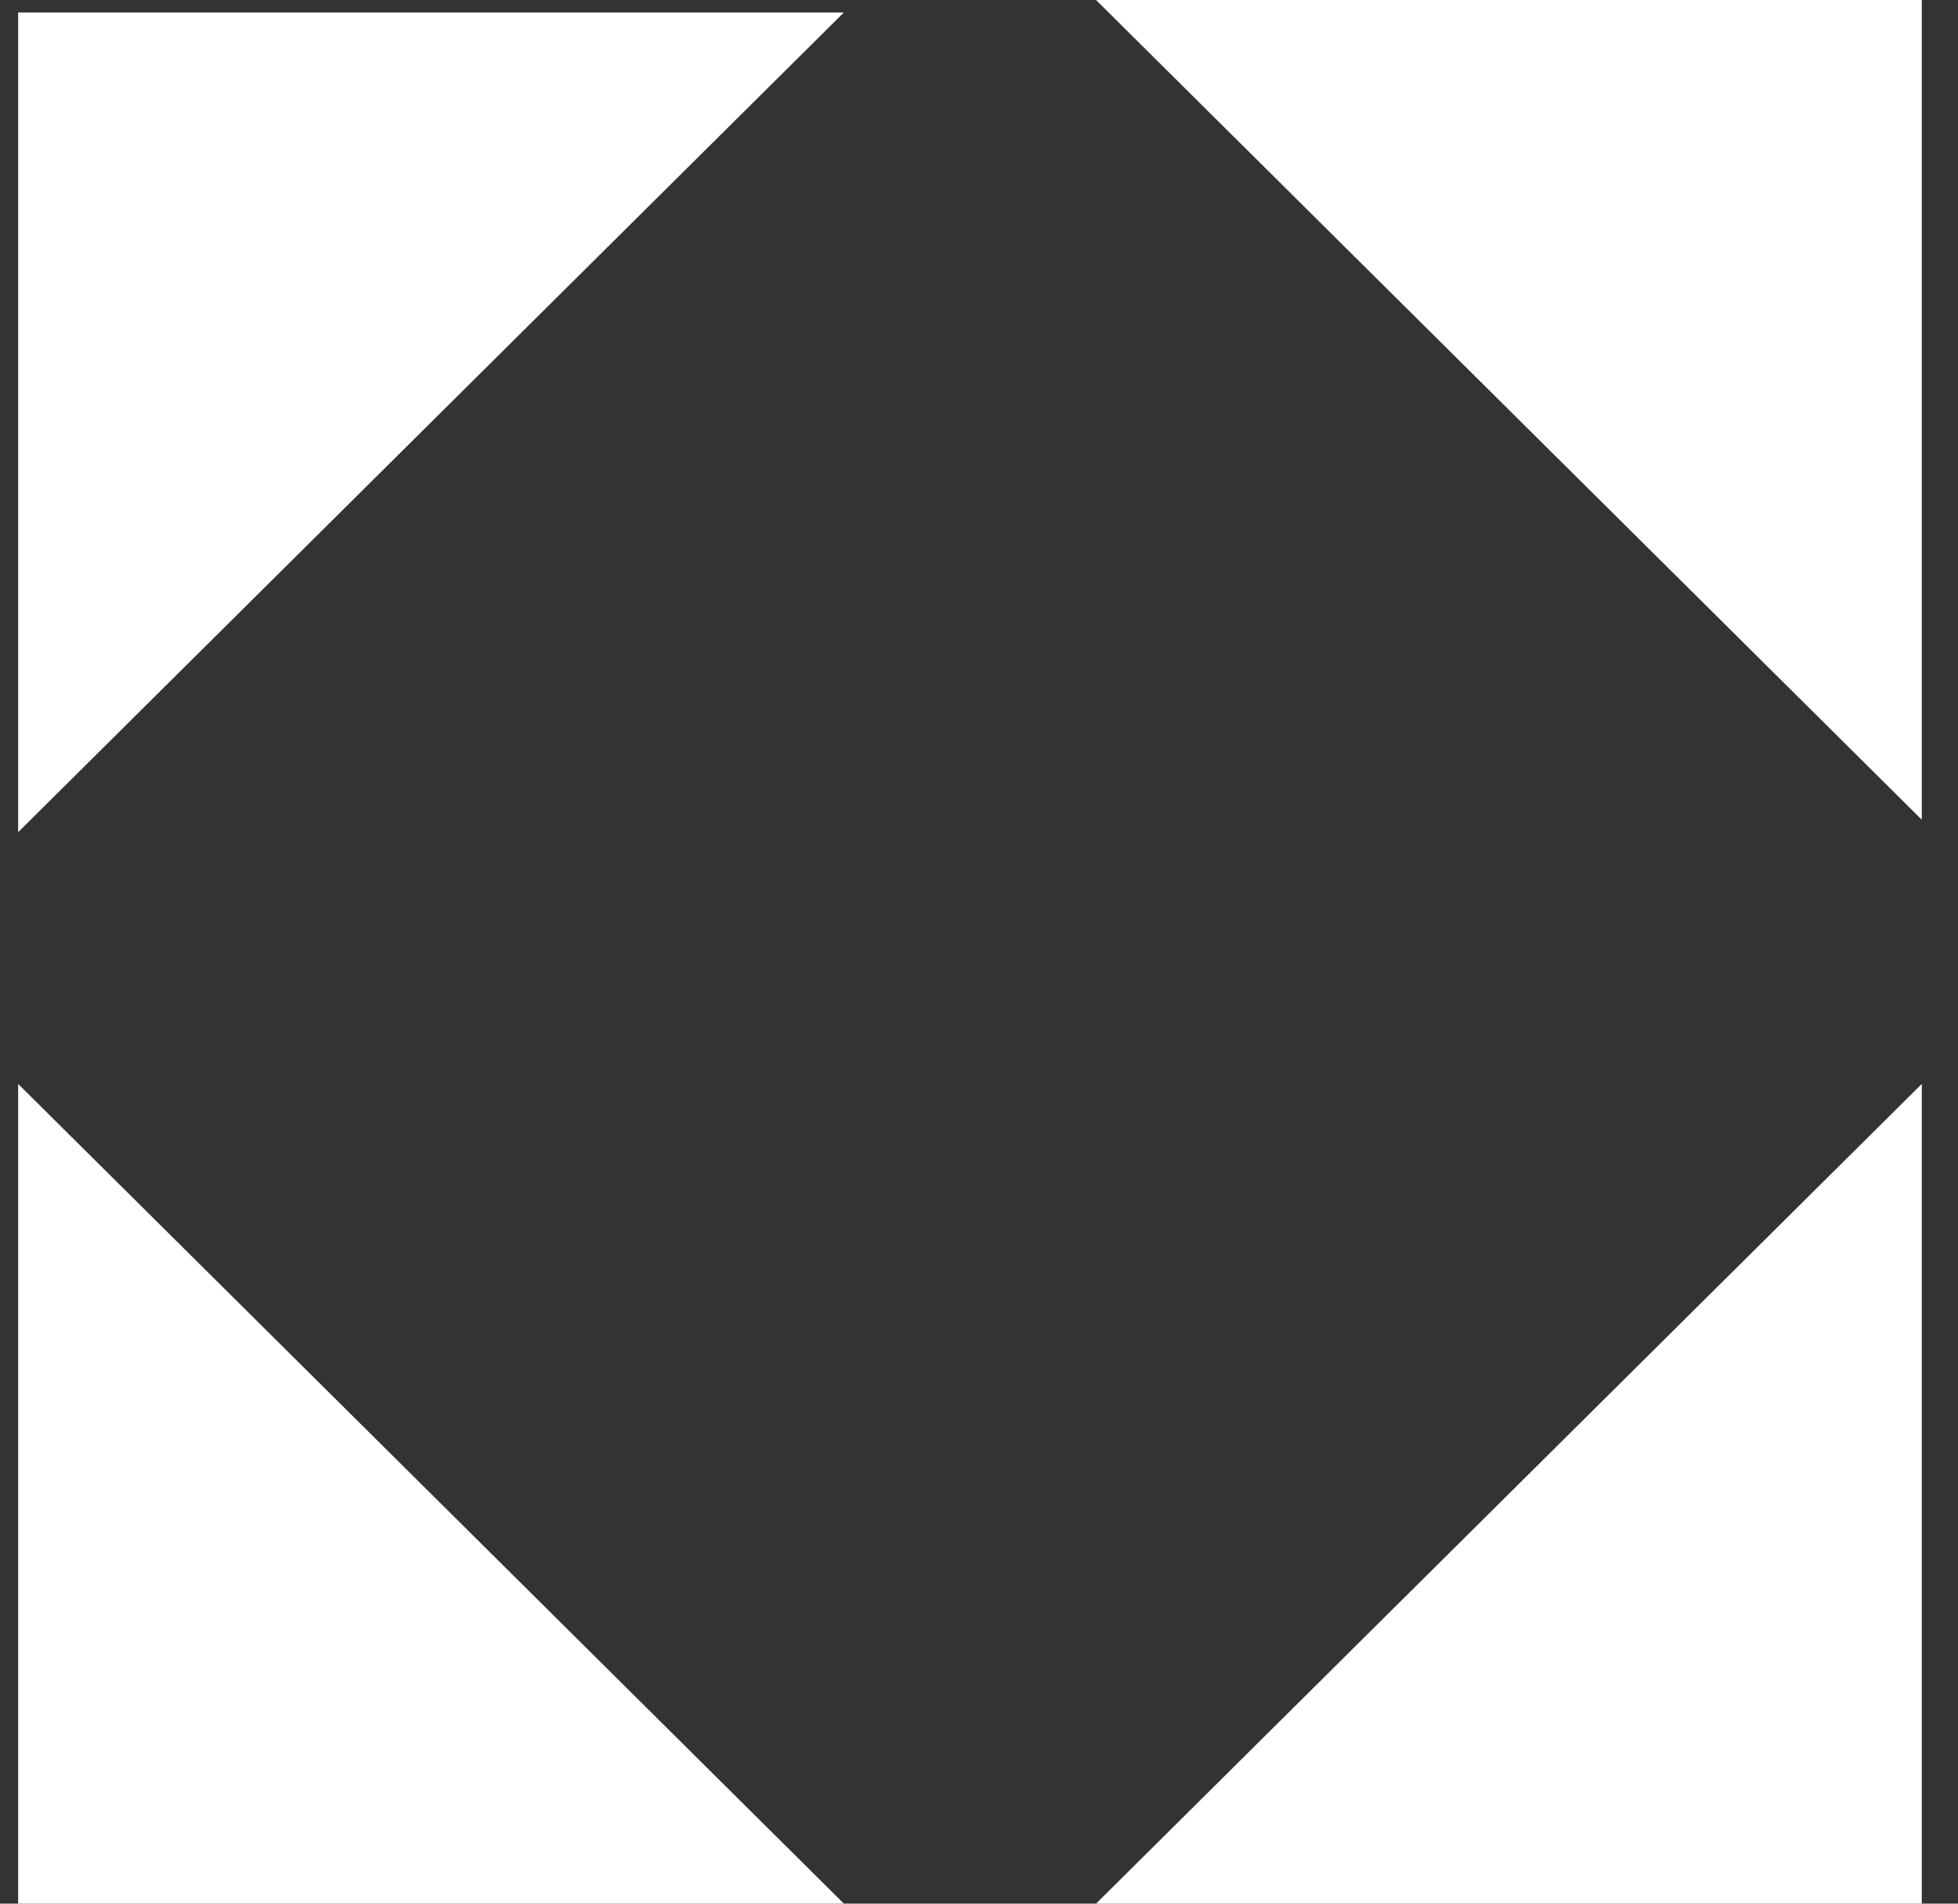
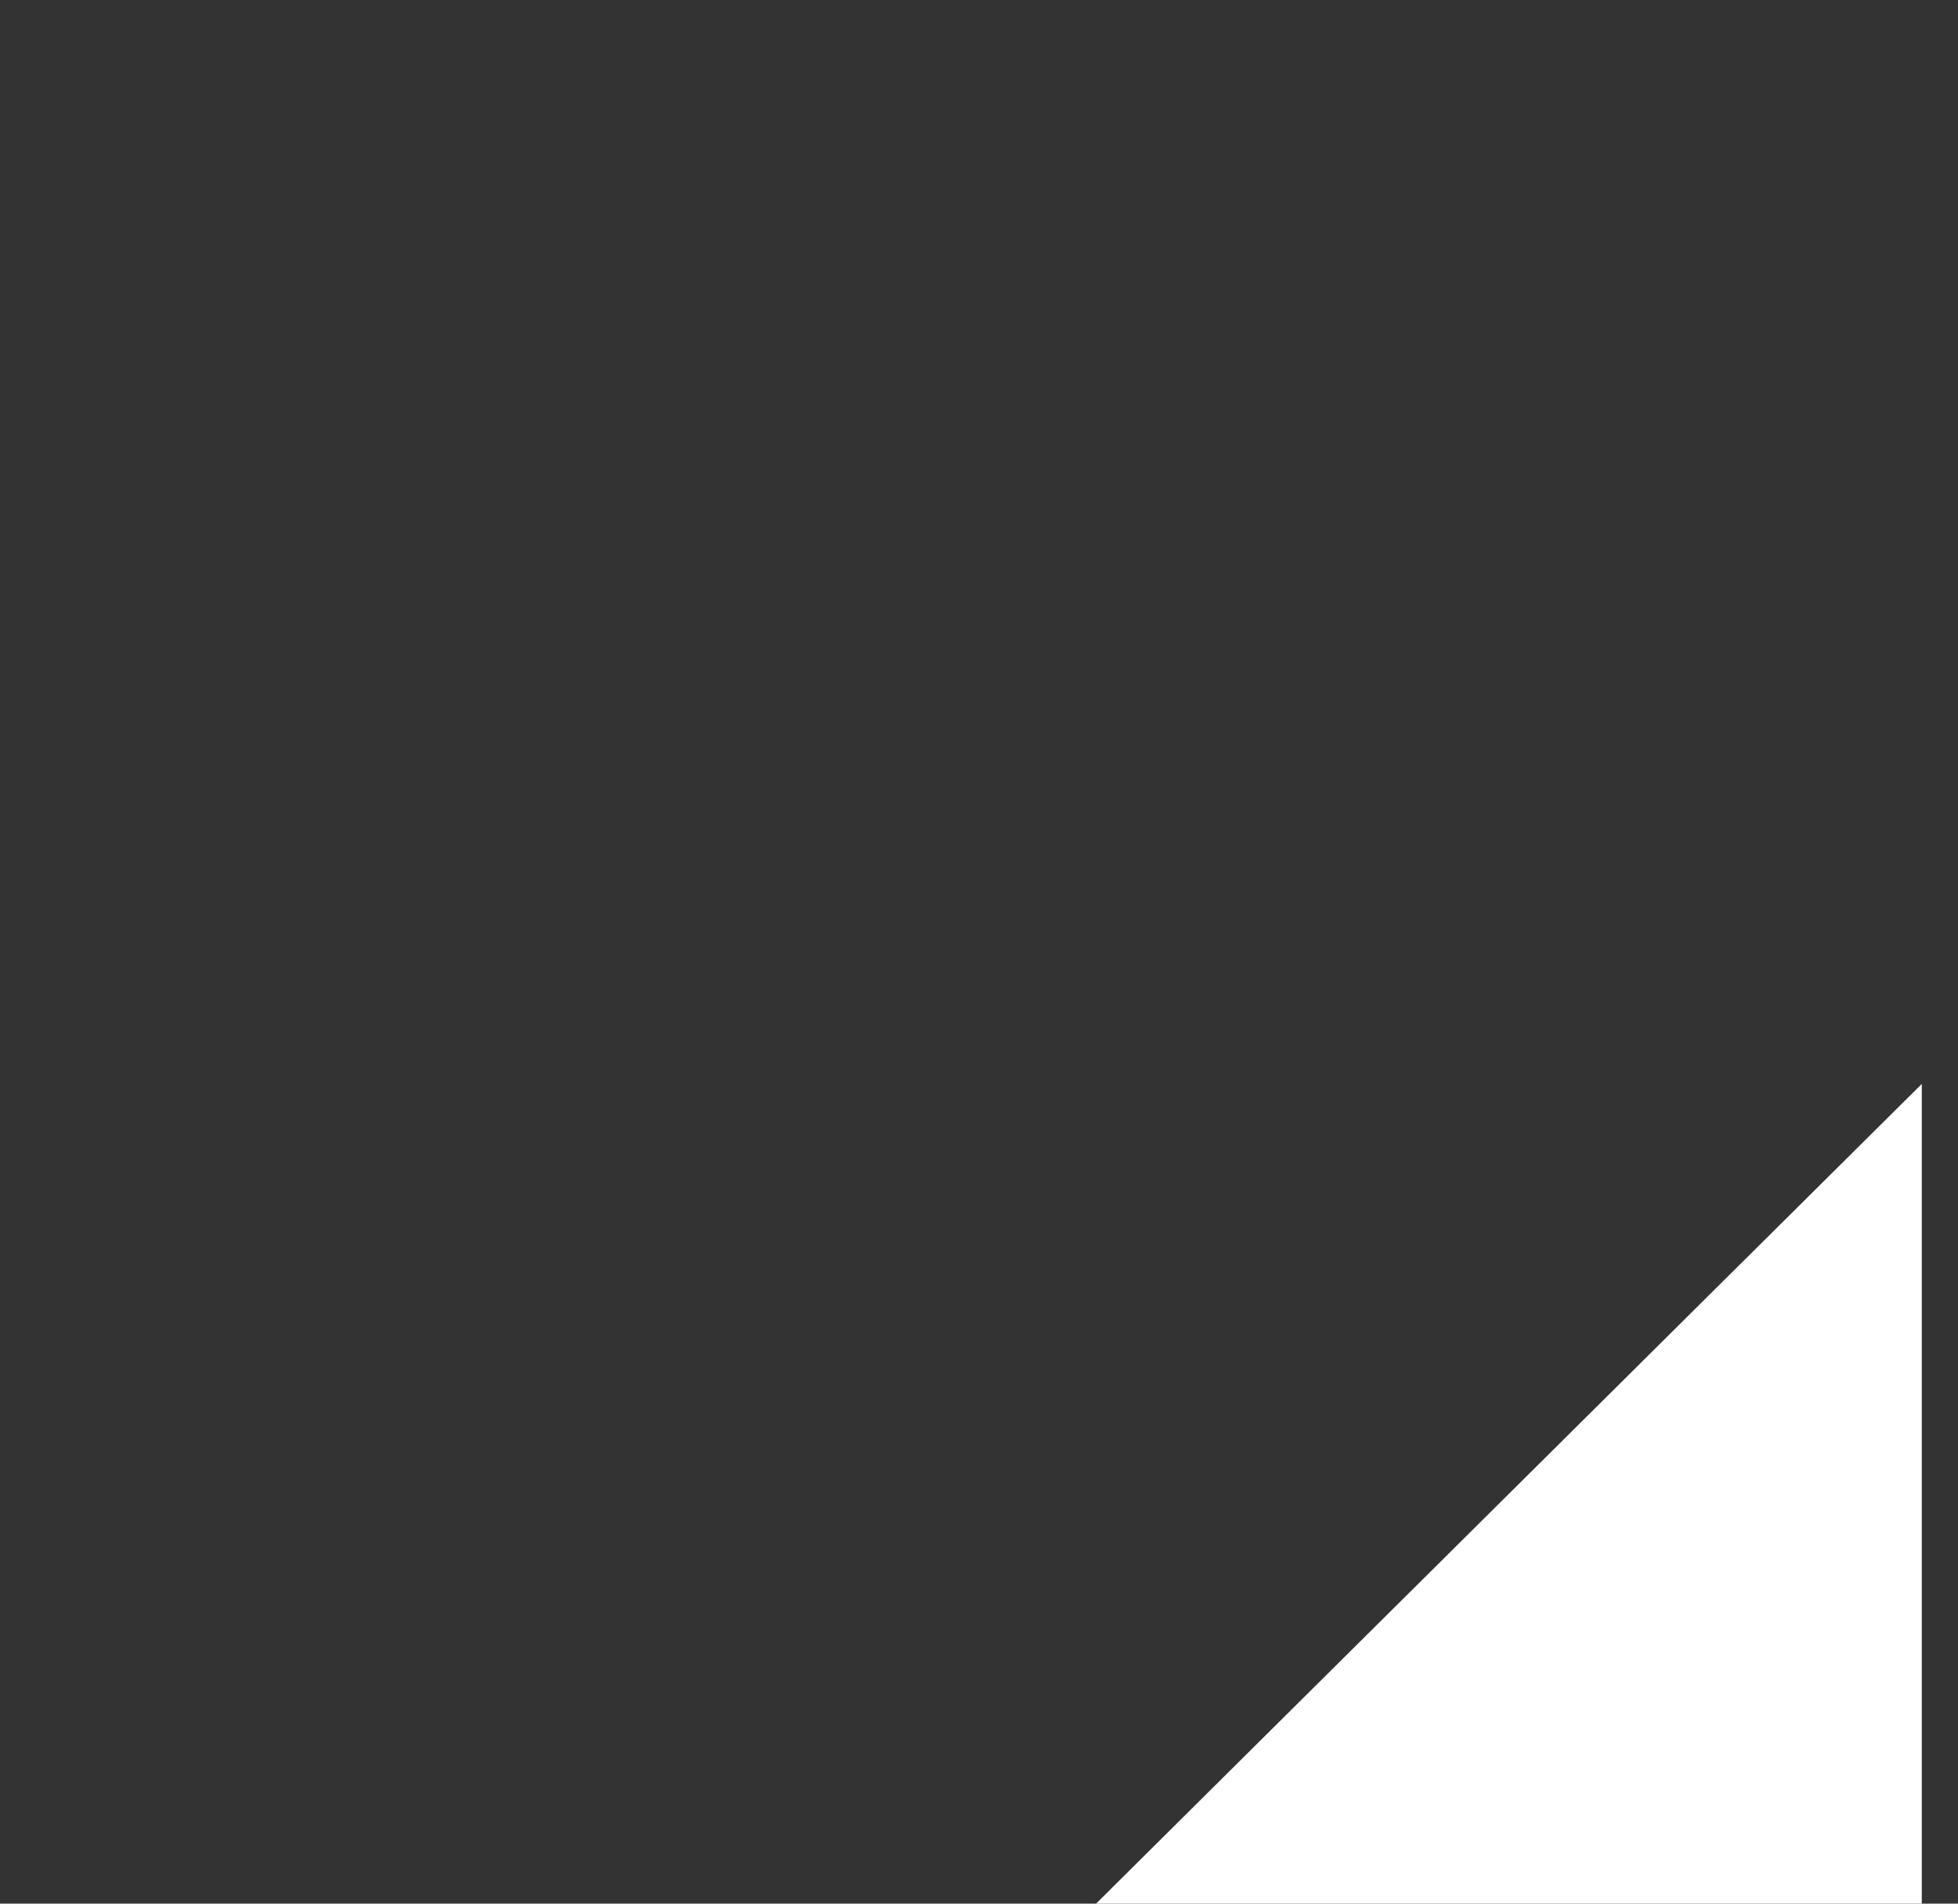
<svg xmlns="http://www.w3.org/2000/svg" width="36" height="35" viewBox="0 0 36 35" fill="none">
  <rect x="0" y="0" width="36" height="35" fill="#333333" stroke="none" />
-   <path d="M0.334 19.929L15.516 35H0.334V19.929Z" fill="white" />
-   <path d="M15.516 0.229L0.334 15.3L0.334 0.229L15.516 0.229Z" fill="white" />
-   <path d="M35.334 15.071L20.152 4.55379e-05L35.334 4.55379e-05V15.071Z" fill="white" />
  <path d="M35.334 19.929L20.152 35H35.334V19.929Z" fill="white" />
</svg>